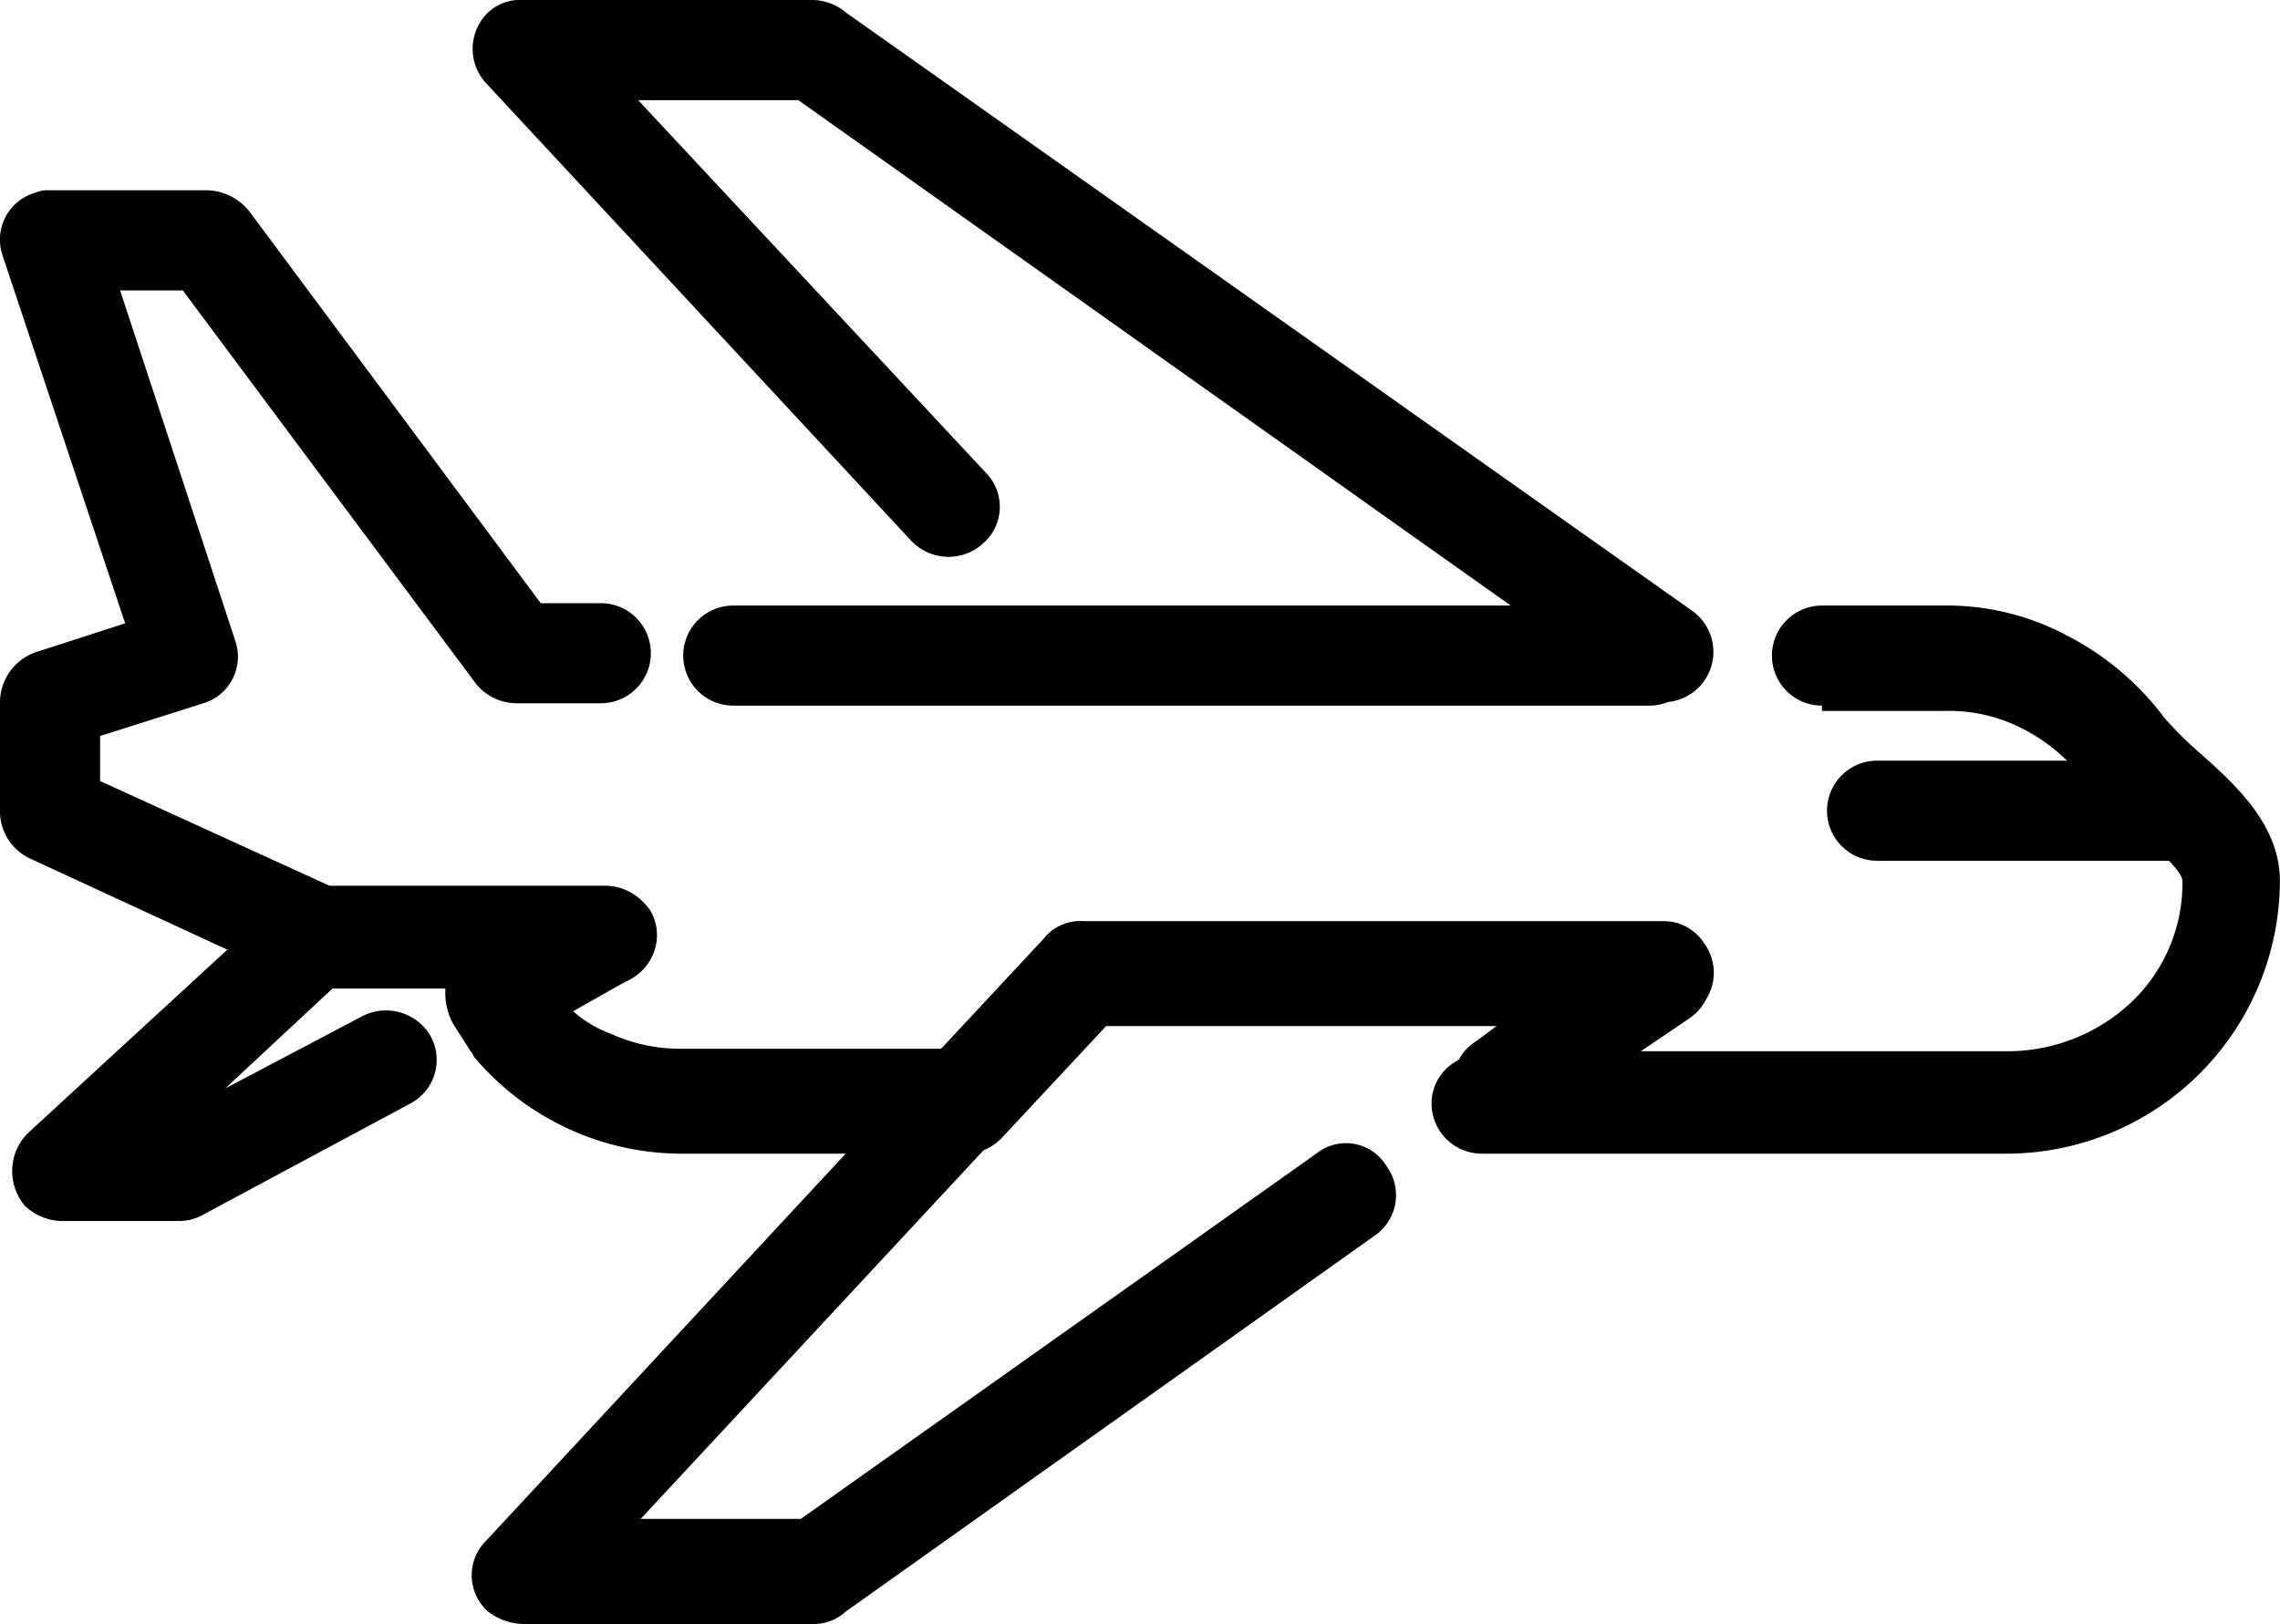
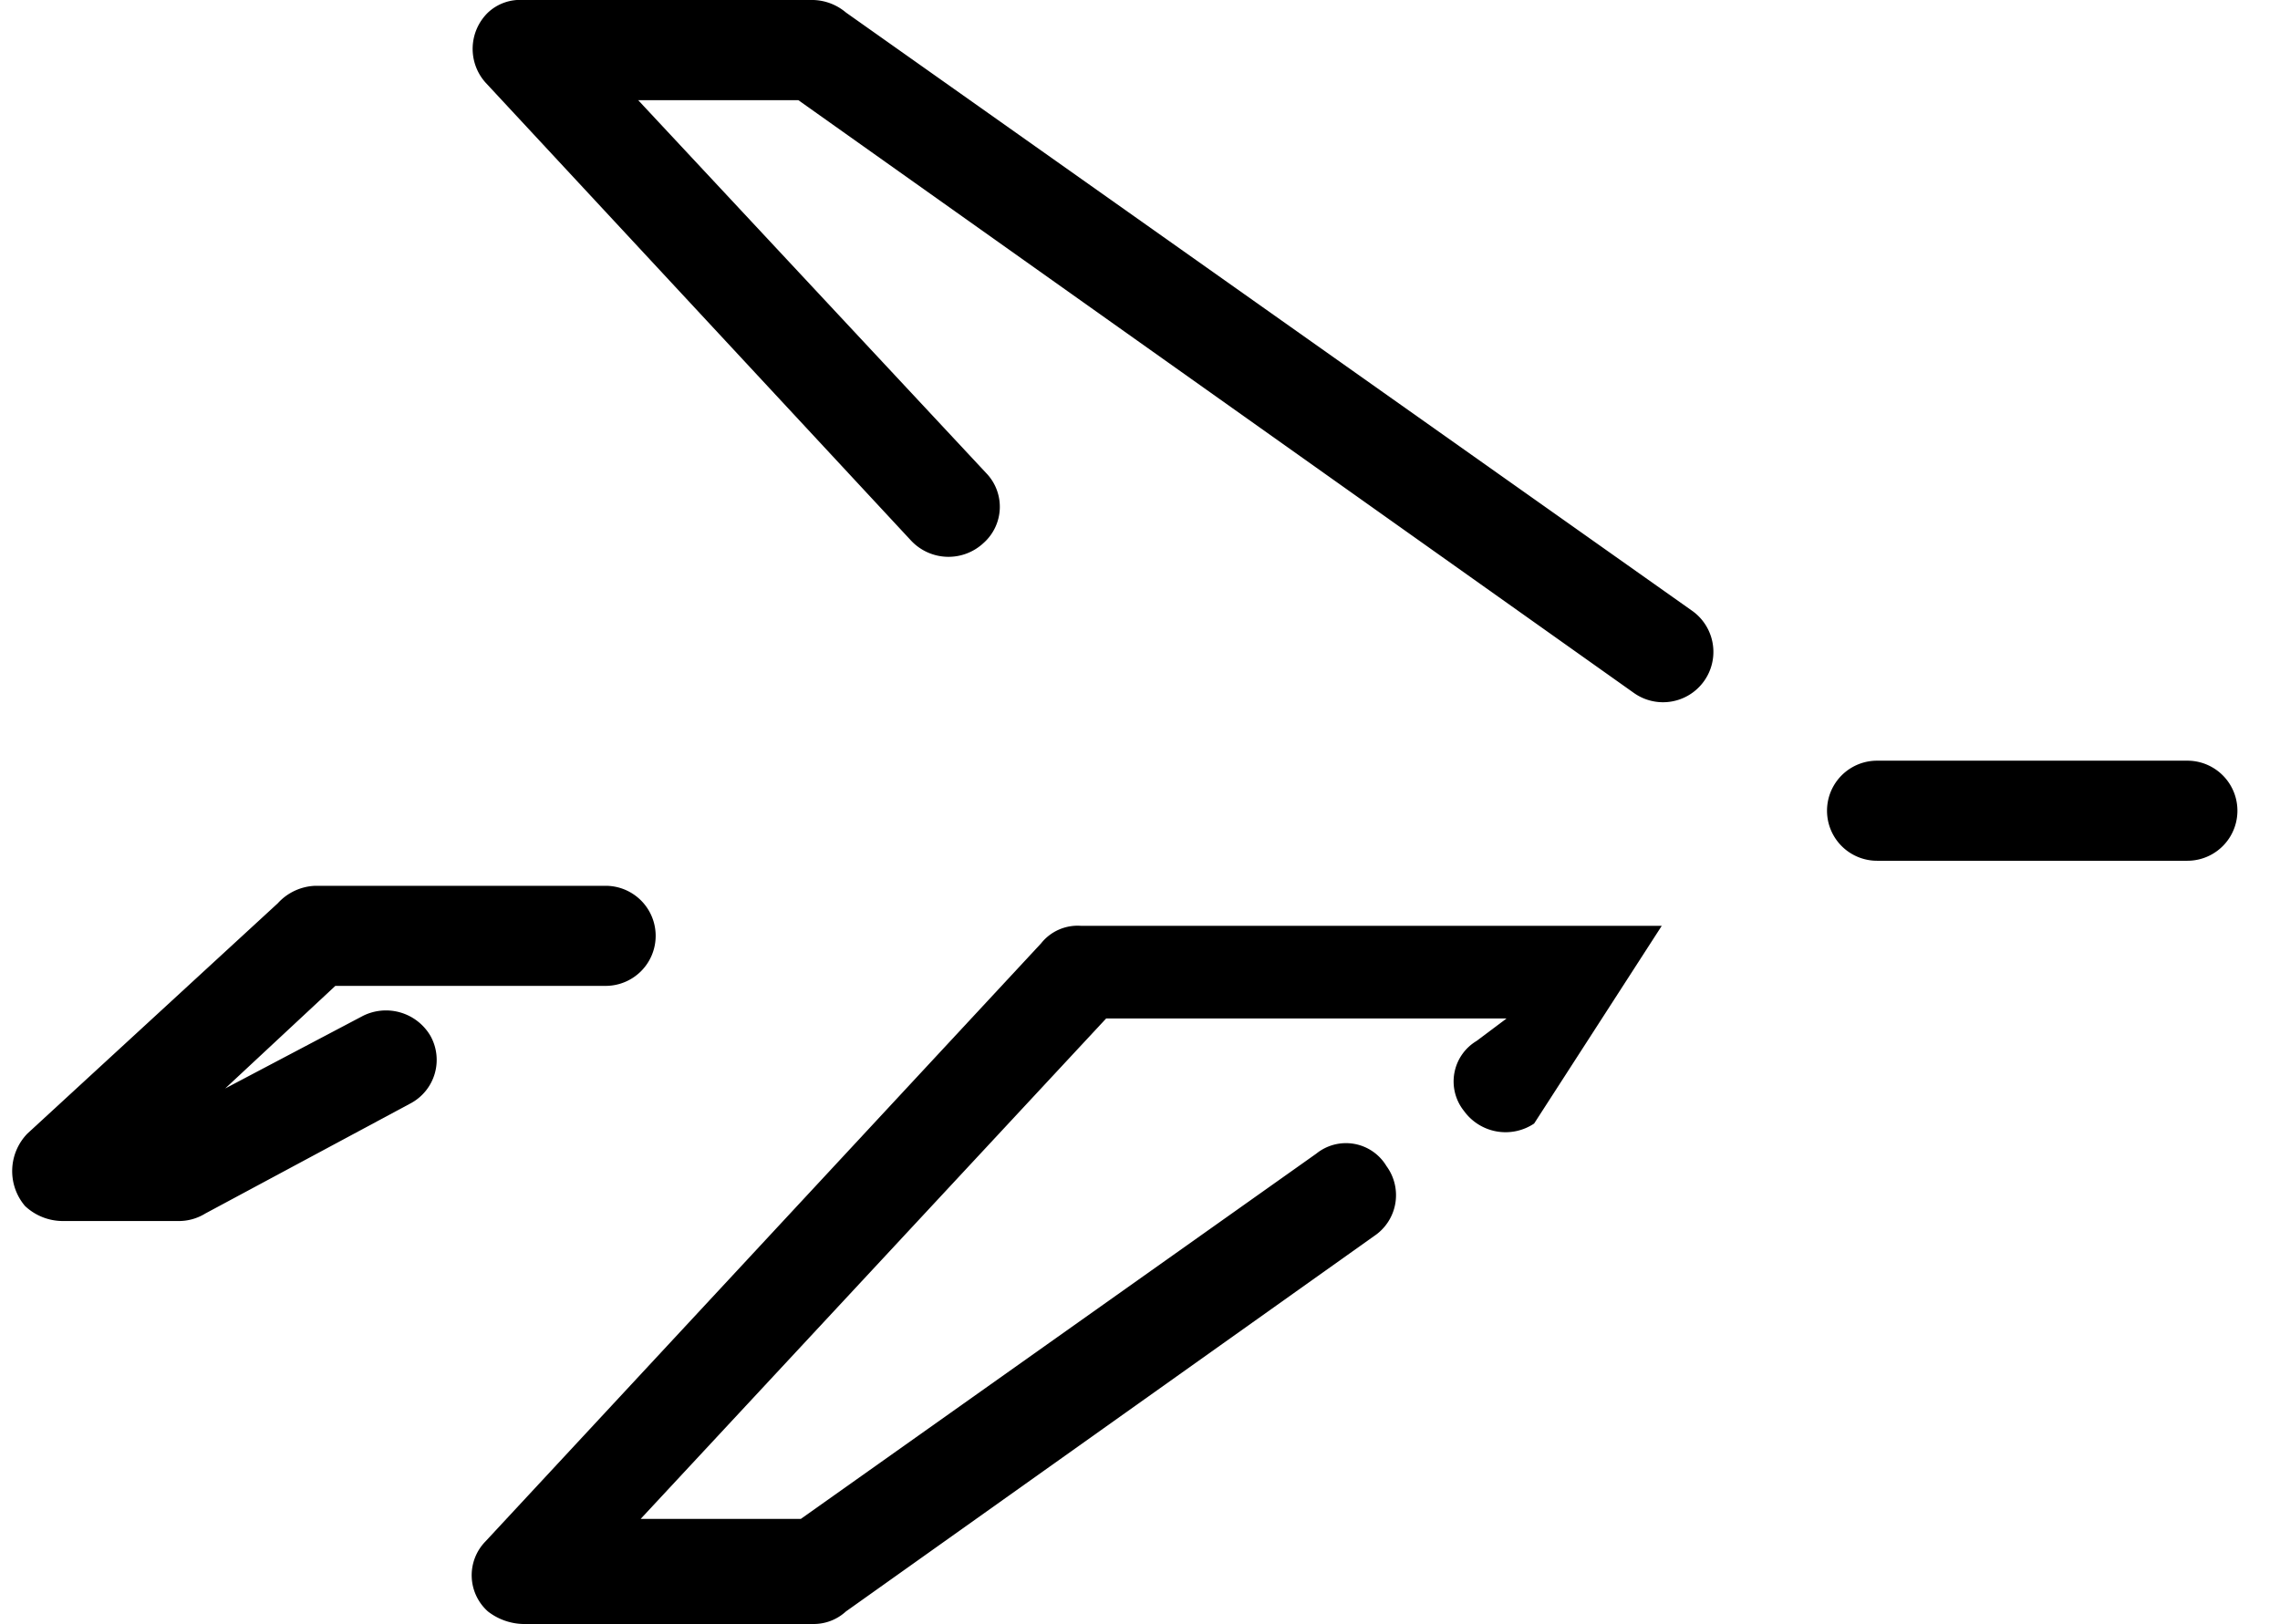
<svg xmlns="http://www.w3.org/2000/svg" width="80" height="56.992" viewBox="0 0 80 56.992">
  <g id="plane-icon" transform="translate(-94.641 -98.561)">
-     <path id="Path_8364" data-name="Path 8364" d="M158.57,159.21a1.756,1.756,0,0,1,0-3.512h4.3a8.92,8.92,0,0,1,4.3,1.054,9.919,9.919,0,0,1,3.425,2.9,13.751,13.751,0,0,0,1.142,1.142c1.405,1.229,2.9,2.635,2.9,4.567a9.6,9.6,0,0,1-9.572,9.572H146.627a1.761,1.761,0,0,1-1.756-1.756,1.7,1.7,0,0,1,.878-1.493l1.756-1.229H133.454l-3.688,3.952a1.787,1.787,0,0,1-1.317.527h-9.923a9.538,9.538,0,0,1-7.2-3.337c-.088-.088-.088-.176-.176-.263l-.615-.966a2.234,2.234,0,0,1-.263-1.229h-4.391a1.484,1.484,0,0,1-.878-.263l-9.308-4.3a1.834,1.834,0,0,1-1.054-1.58v-3.952a1.872,1.872,0,0,1,1.405-1.756l2.986-.966-4.3-12.909a1.708,1.708,0,0,1,1.142-2.2,1.116,1.116,0,0,1,.527-.088h5.533a1.954,1.954,0,0,1,1.493.79l10.187,13.7h2.108a1.756,1.756,0,0,1,0,3.512h-2.986a1.834,1.834,0,0,1-1.405-.7l-10.275-13.787h-2.2l4.04,12.294a1.708,1.708,0,0,1-1.142,2.2l-3.6,1.142v1.58l8.079,3.688h9.66a1.96,1.96,0,0,1,1.58.878,1.729,1.729,0,0,1-.7,2.371l-2.02,1.142a4.051,4.051,0,0,0,1.317.79,5.9,5.9,0,0,0,2.459.527h9.133l3.6-3.864a1.637,1.637,0,0,1,1.405-.615h20.373a1.688,1.688,0,0,1,1.405.79,1.735,1.735,0,0,1-.439,2.459l-1.844,1.317h13a6.349,6.349,0,0,0,4.3-1.756,5.766,5.766,0,0,0,1.756-4.215c0-.351-.878-1.142-1.756-1.844a14.933,14.933,0,0,1-1.669-1.669,6.337,6.337,0,0,0-2.2-1.844,5.643,5.643,0,0,0-2.722-.615l-4.3,0Zm-38.2,0a1.756,1.756,0,1,1,0-3.512h32.14a1.756,1.756,0,1,1,0,3.512Z" transform="translate(0 -35.886)" />
    <path id="Path_8365" data-name="Path 8365" d="M118.19,296.8a1.756,1.756,0,1,1,0,3.512h-9.484l-3.864,3.6,4.83-2.546a1.808,1.808,0,0,1,2.371.7,1.729,1.729,0,0,1-.7,2.371l-7.2,3.864a1.769,1.769,0,0,1-.966.263H99.135a1.936,1.936,0,0,1-1.317-.527,1.89,1.89,0,0,1,.088-2.546l8.782-8.079A1.868,1.868,0,0,1,108,296.8Z" transform="translate(-2.299 -167.153)" />
-     <path id="Path_8366" data-name="Path 8366" d="M237.462,312.695a1.8,1.8,0,0,1-2.459-.439,1.656,1.656,0,0,1,.439-2.459l1.054-.79H222.446L206.112,326.57h5.62l18.09-12.821a1.656,1.656,0,0,1,2.459.439,1.723,1.723,0,0,1-.439,2.459l-18.529,13.172a1.67,1.67,0,0,1-1.142.439H201.984a2.1,2.1,0,0,1-1.229-.439,1.7,1.7,0,0,1-.088-2.459l19.495-20.988a1.637,1.637,0,0,1,1.405-.615h20.373a1.688,1.688,0,0,1,1.405.79,1.735,1.735,0,0,1-.439,2.459Z" transform="translate(-88.992 -174.705)" />
+     <path id="Path_8366" data-name="Path 8366" d="M237.462,312.695a1.8,1.8,0,0,1-2.459-.439,1.656,1.656,0,0,1,.439-2.459l1.054-.79H222.446L206.112,326.57h5.62l18.09-12.821a1.656,1.656,0,0,1,2.459.439,1.723,1.723,0,0,1-.439,2.459l-18.529,13.172a1.67,1.67,0,0,1-1.142.439H201.984a2.1,2.1,0,0,1-1.229-.439,1.7,1.7,0,0,1-.088-2.459l19.495-20.988a1.637,1.637,0,0,1,1.405-.615h20.373Z" transform="translate(-88.992 -174.705)" />
    <path id="Path_8367" data-name="Path 8367" d="M218.422,115.158a1.7,1.7,0,0,1-.088,2.459,1.8,1.8,0,0,1-2.546-.088l-14.928-16.07A1.776,1.776,0,0,1,200.948,99a1.644,1.644,0,0,1,1.229-.439h10.187a1.851,1.851,0,0,1,1.142.439l29.68,20.988a1.766,1.766,0,1,1-2.02,2.9l-29.33-20.812h-5.62Z" transform="translate(-89.183 0)" />
    <path id="Path_8368" data-name="Path 8368" d="M516.088,268.8a1.756,1.756,0,0,1,0,3.512H505.2a1.756,1.756,0,0,1,0-3.512Z" transform="translate(-344.697 -143.544)" />
  </g>
</svg>